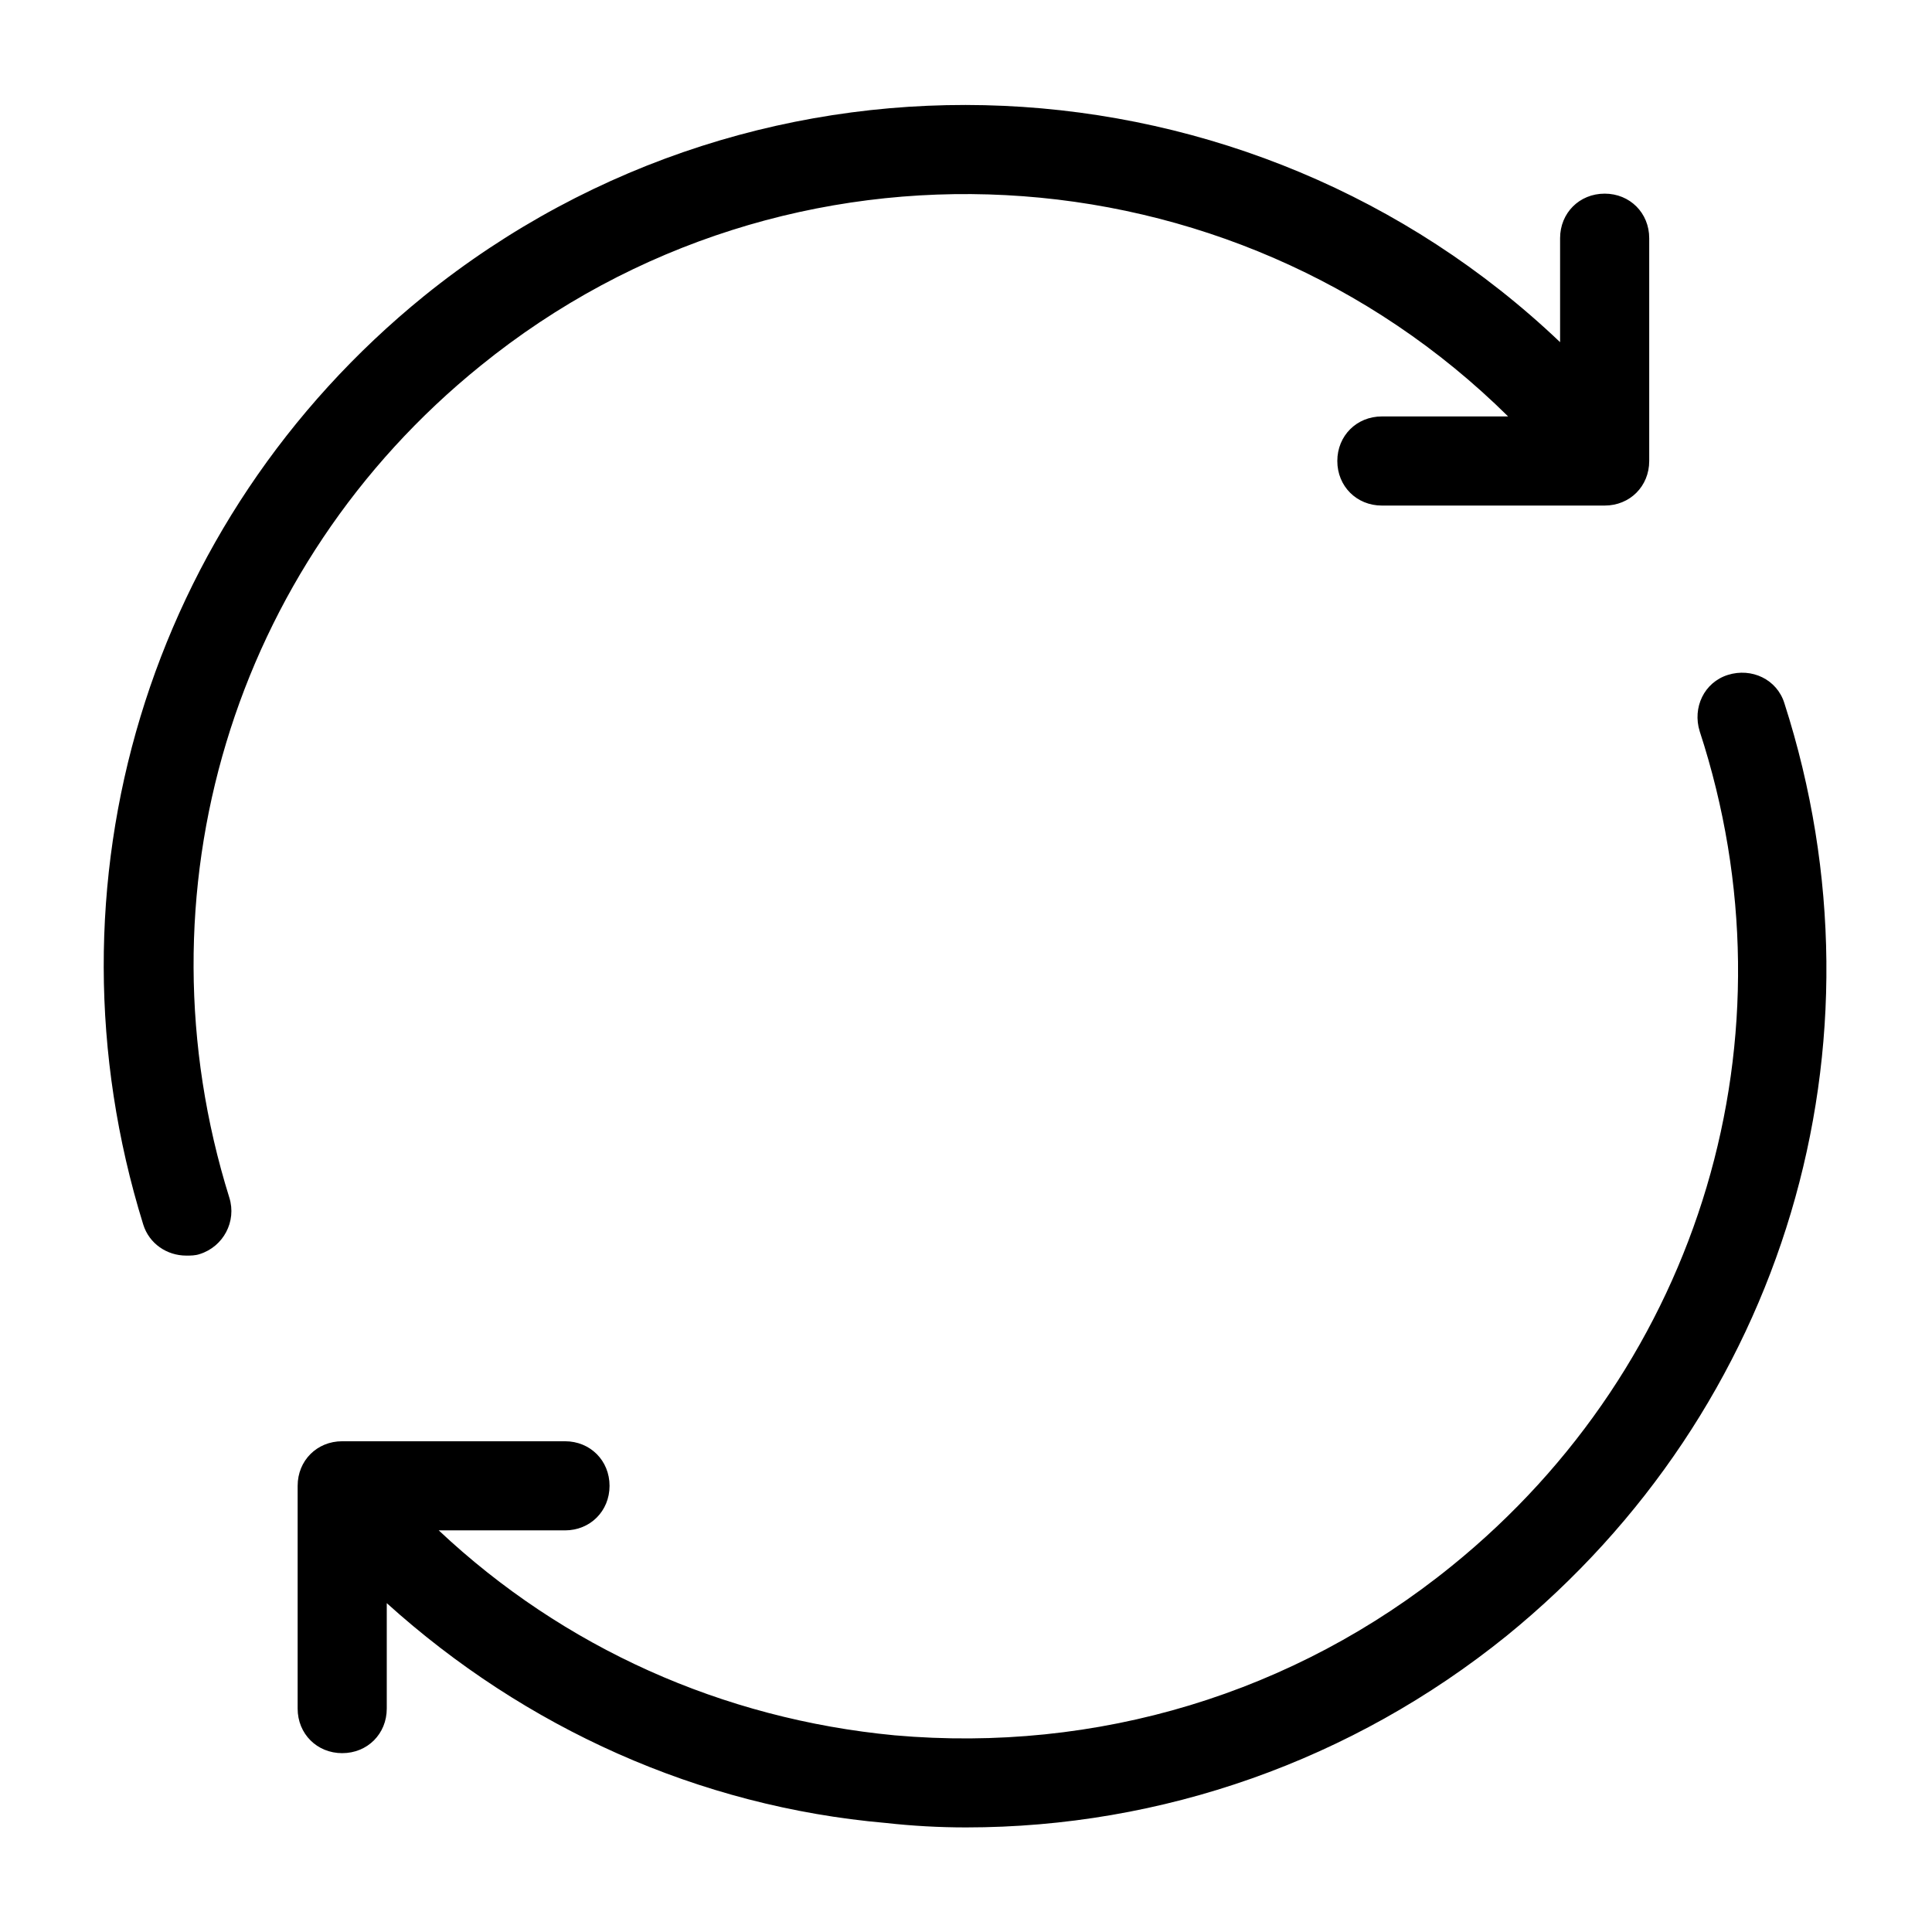
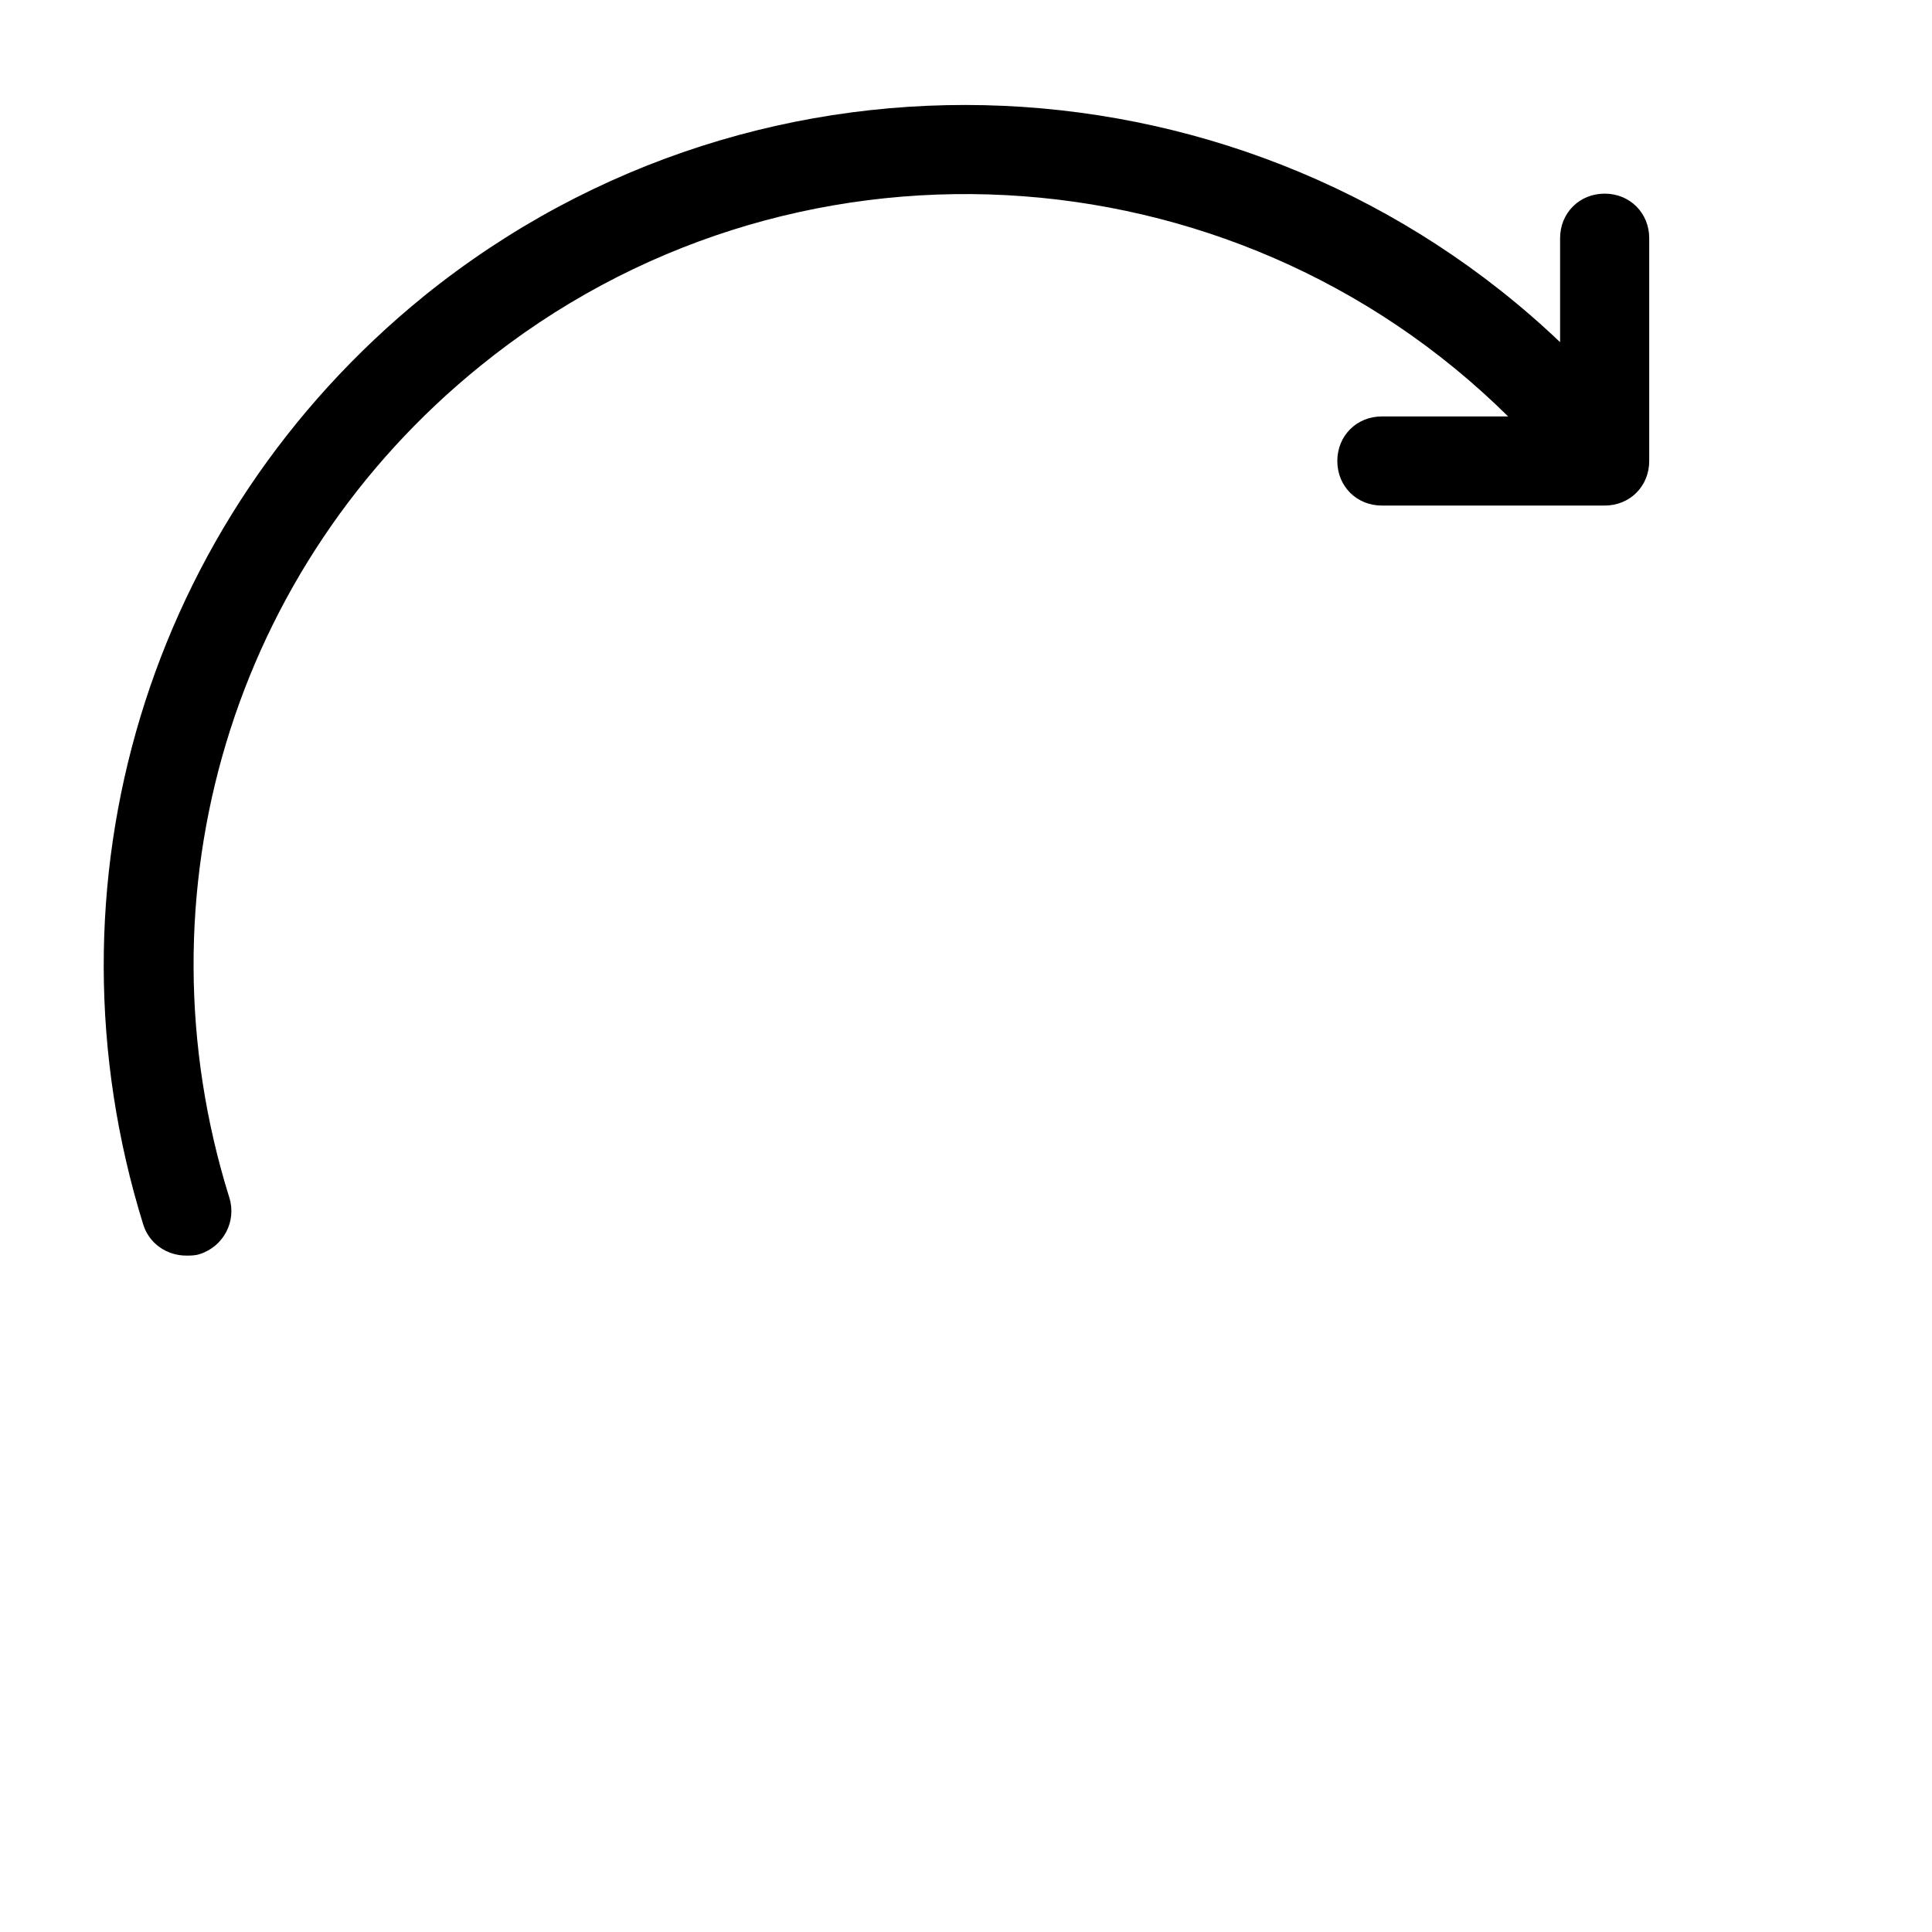
<svg xmlns="http://www.w3.org/2000/svg" fill="#000000" width="800px" height="800px" version="1.1" viewBox="144 144 512 512">
  <g>
    <path d="m569.25 195.32c-6.691 0-11.809 5.117-11.809 11.809v27.551c-81.867-77.93-210.97-85.016-301.1-12.199-73.211 59.434-102.34 155.87-74.391 246 1.574 5.117 6.297 8.266 11.414 8.266 1.18 0 2.363 0 3.543-0.395 6.297-1.969 9.84-8.66 7.871-14.957-25.191-80.688 0.789-167.28 66.52-220.42 81.473-66.121 199.16-59.035 272.37 13.387h-33.457c-6.691 0-11.809 5.117-11.809 11.809 0 6.691 5.117 11.809 11.809 11.809h59.039c6.691 0 11.809-5.117 11.809-11.809v-59.043c0-6.691-5.117-11.809-11.809-11.809z" />
-     <path d="m528.71 559.01c-41.723 33.852-94.07 49.594-147.6 44.871-45.656-4.328-87.773-23.223-120.84-54.316h33.457c6.691 0 11.809-5.117 11.809-11.809 0-6.691-5.117-11.809-11.809-11.809h-59.039c-6.691 0-11.809 5.117-11.809 11.809v59.039c0 6.691 5.117 11.809 11.809 11.809s11.809-5.117 11.809-11.809v-27.945c36.605 33.062 82.656 53.922 132.25 58.254 7.086 0.789 14.168 1.18 21.254 1.18 51.957 0 102.34-17.711 143.27-50.773 73.602-59.828 102.73-156.65 73.602-247.18-1.969-6.297-8.66-9.445-14.957-7.477-6.297 1.969-9.445 8.66-7.477 14.957 26.371 80.684 0.395 167.67-65.73 221.2z" />
  </g>
</svg>